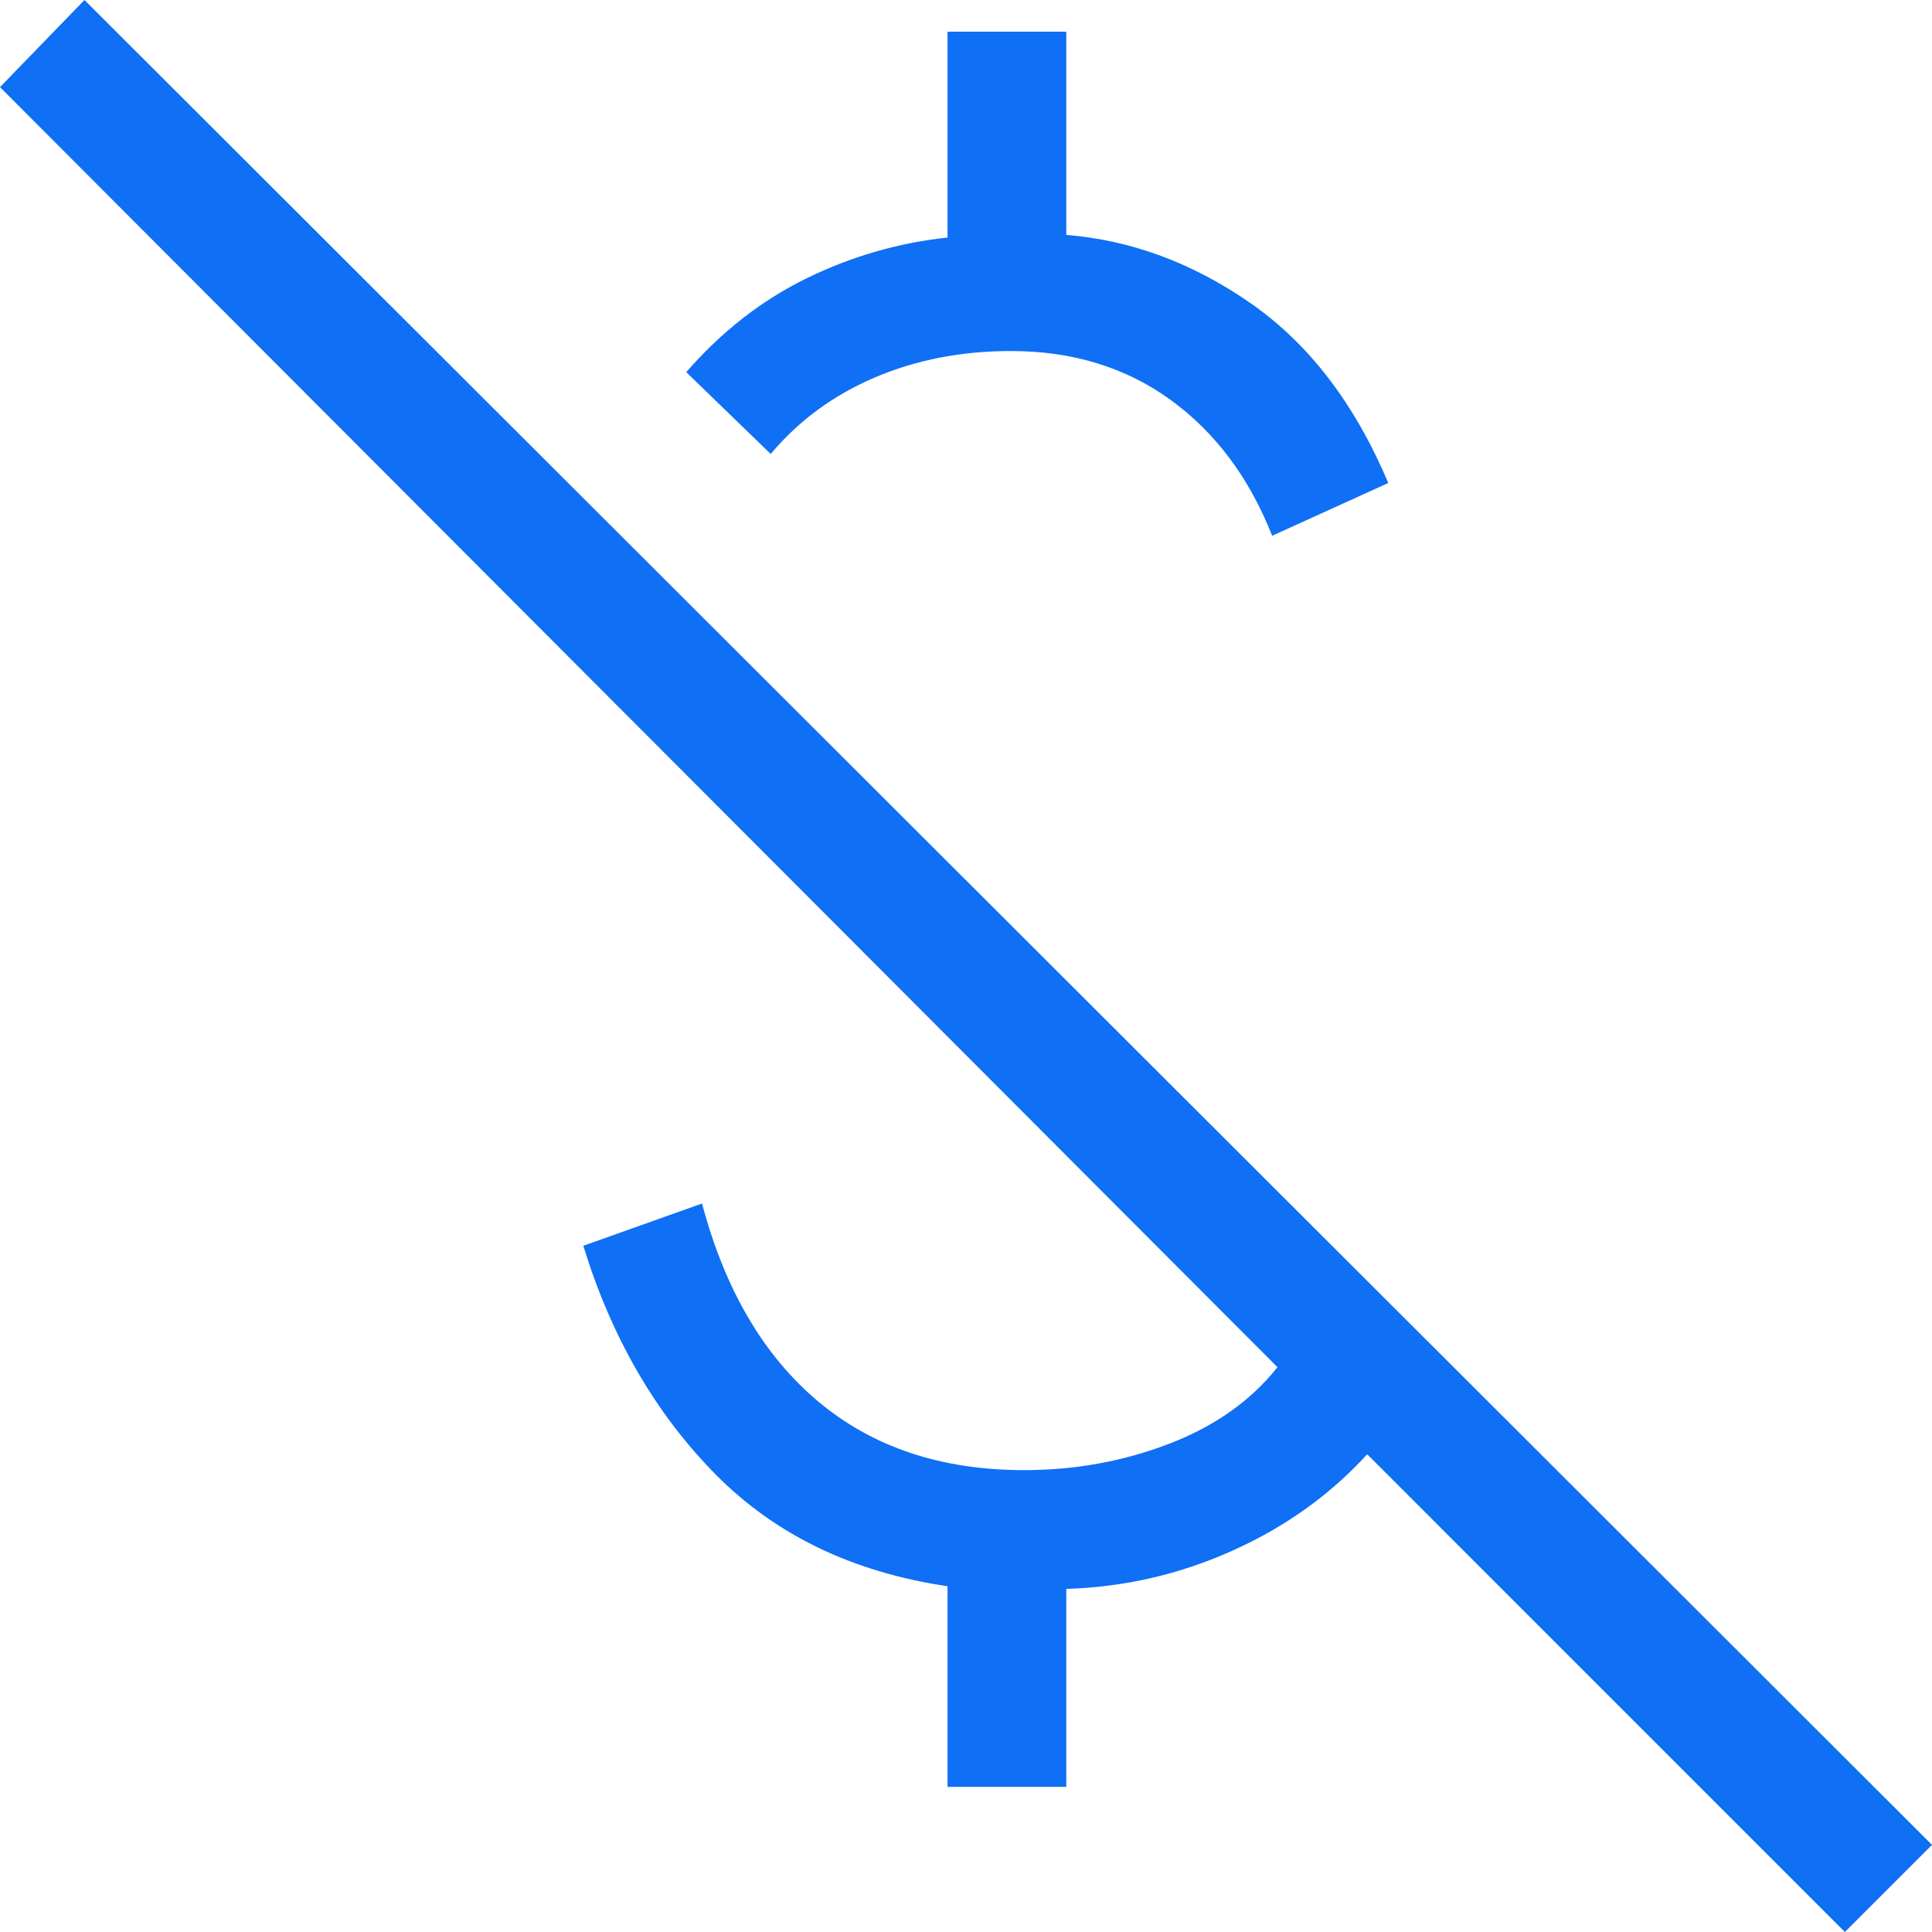
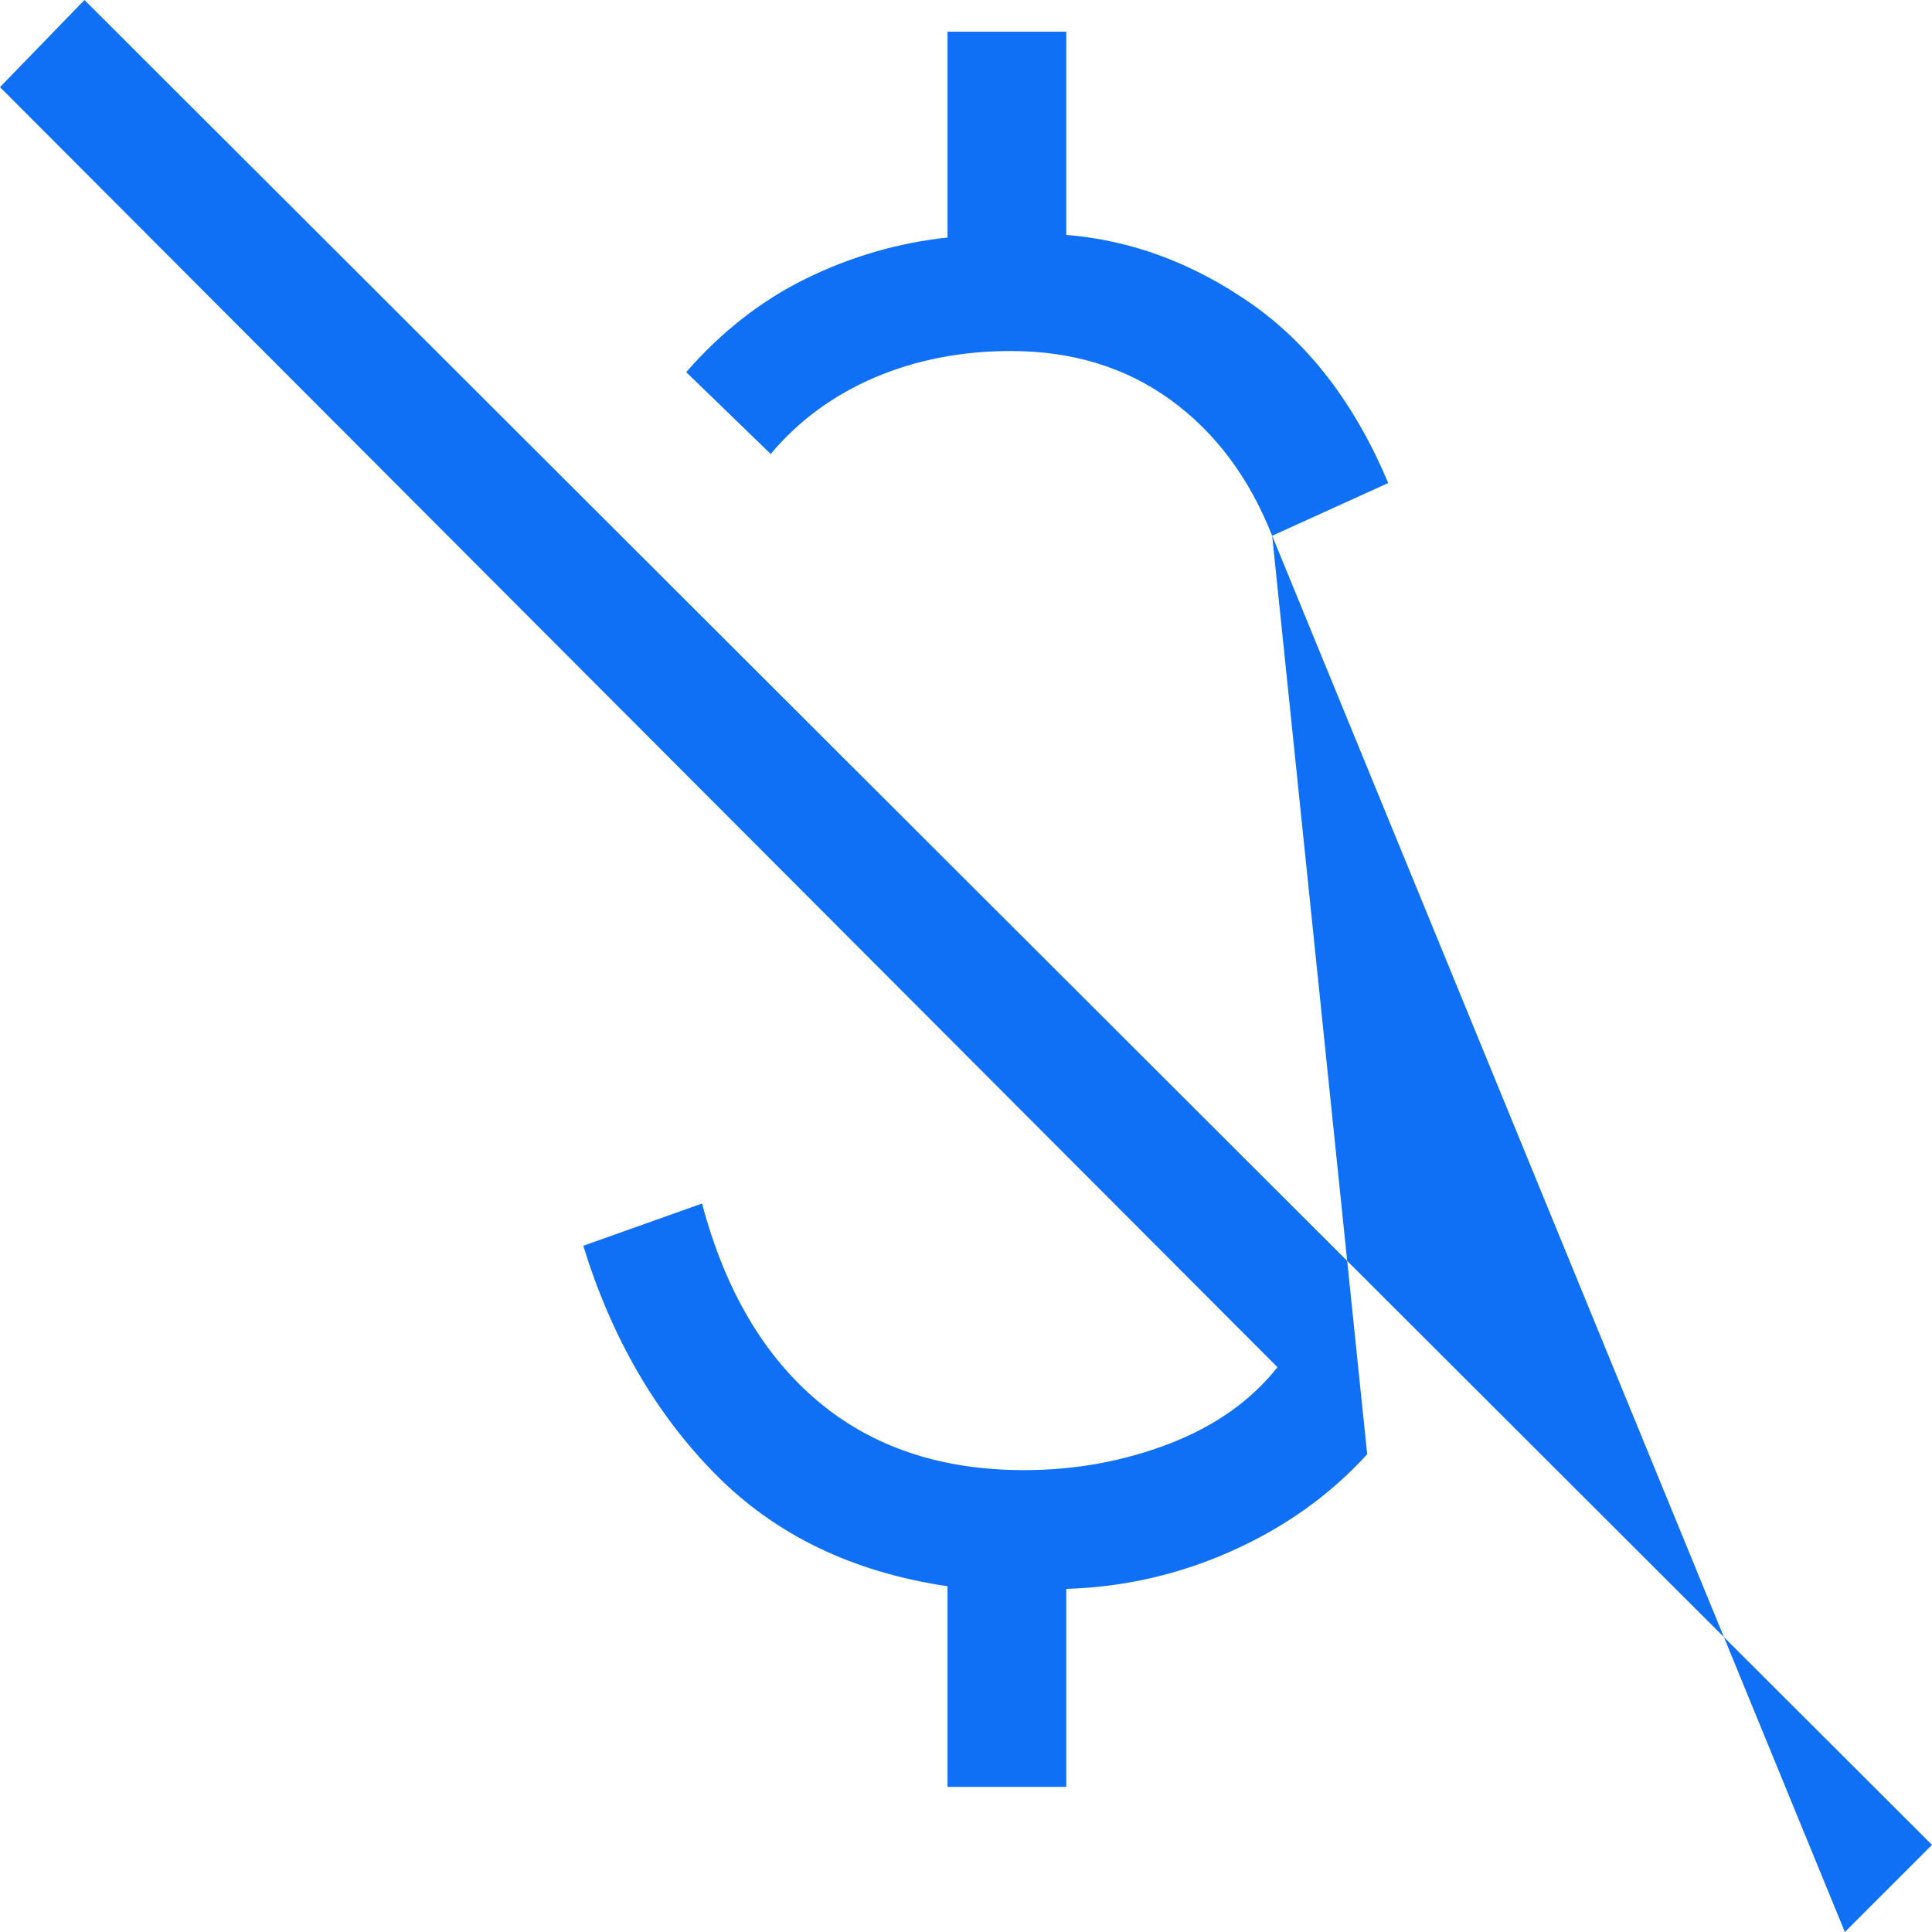
<svg xmlns="http://www.w3.org/2000/svg" width="32" height="32" viewBox="0 0 32 32" fill="none">
-   <path d="M21.071 8.874C20.692 7.913 20.131 7.162 19.388 6.623C18.645 6.084 17.763 5.814 16.743 5.814C15.927 5.814 15.177 5.96 14.492 6.251C13.807 6.543 13.231 6.965 12.765 7.519L11.366 6.164C11.949 5.494 12.612 4.976 13.355 4.612C14.098 4.248 14.878 4.022 15.694 3.934V0.525H17.661V3.891C18.739 3.978 19.76 4.357 20.721 5.027C21.683 5.698 22.441 6.689 22.994 8L21.071 8.874ZM30.557 32L22.645 24.087C22.033 24.758 21.29 25.29 20.415 25.683C19.541 26.076 18.623 26.288 17.661 26.317V29.596H15.694V26.273C14.12 26.04 12.838 25.421 11.847 24.415C10.856 23.41 10.127 22.149 9.661 20.634L11.628 19.934C12.007 21.363 12.649 22.455 13.552 23.213C14.455 23.971 15.592 24.35 16.962 24.35C17.807 24.35 18.608 24.204 19.366 23.913C20.124 23.621 20.721 23.198 21.159 22.645L0 1.443L1.399 0L32 30.557L30.557 32Z" fill="#0F6FF5" />
+   <path d="M21.071 8.874C20.692 7.913 20.131 7.162 19.388 6.623C18.645 6.084 17.763 5.814 16.743 5.814C15.927 5.814 15.177 5.96 14.492 6.251C13.807 6.543 13.231 6.965 12.765 7.519L11.366 6.164C11.949 5.494 12.612 4.976 13.355 4.612C14.098 4.248 14.878 4.022 15.694 3.934V0.525H17.661V3.891C18.739 3.978 19.76 4.357 20.721 5.027C21.683 5.698 22.441 6.689 22.994 8L21.071 8.874ZL22.645 24.087C22.033 24.758 21.29 25.29 20.415 25.683C19.541 26.076 18.623 26.288 17.661 26.317V29.596H15.694V26.273C14.12 26.04 12.838 25.421 11.847 24.415C10.856 23.41 10.127 22.149 9.661 20.634L11.628 19.934C12.007 21.363 12.649 22.455 13.552 23.213C14.455 23.971 15.592 24.35 16.962 24.35C17.807 24.35 18.608 24.204 19.366 23.913C20.124 23.621 20.721 23.198 21.159 22.645L0 1.443L1.399 0L32 30.557L30.557 32Z" fill="#0F6FF5" />
</svg>